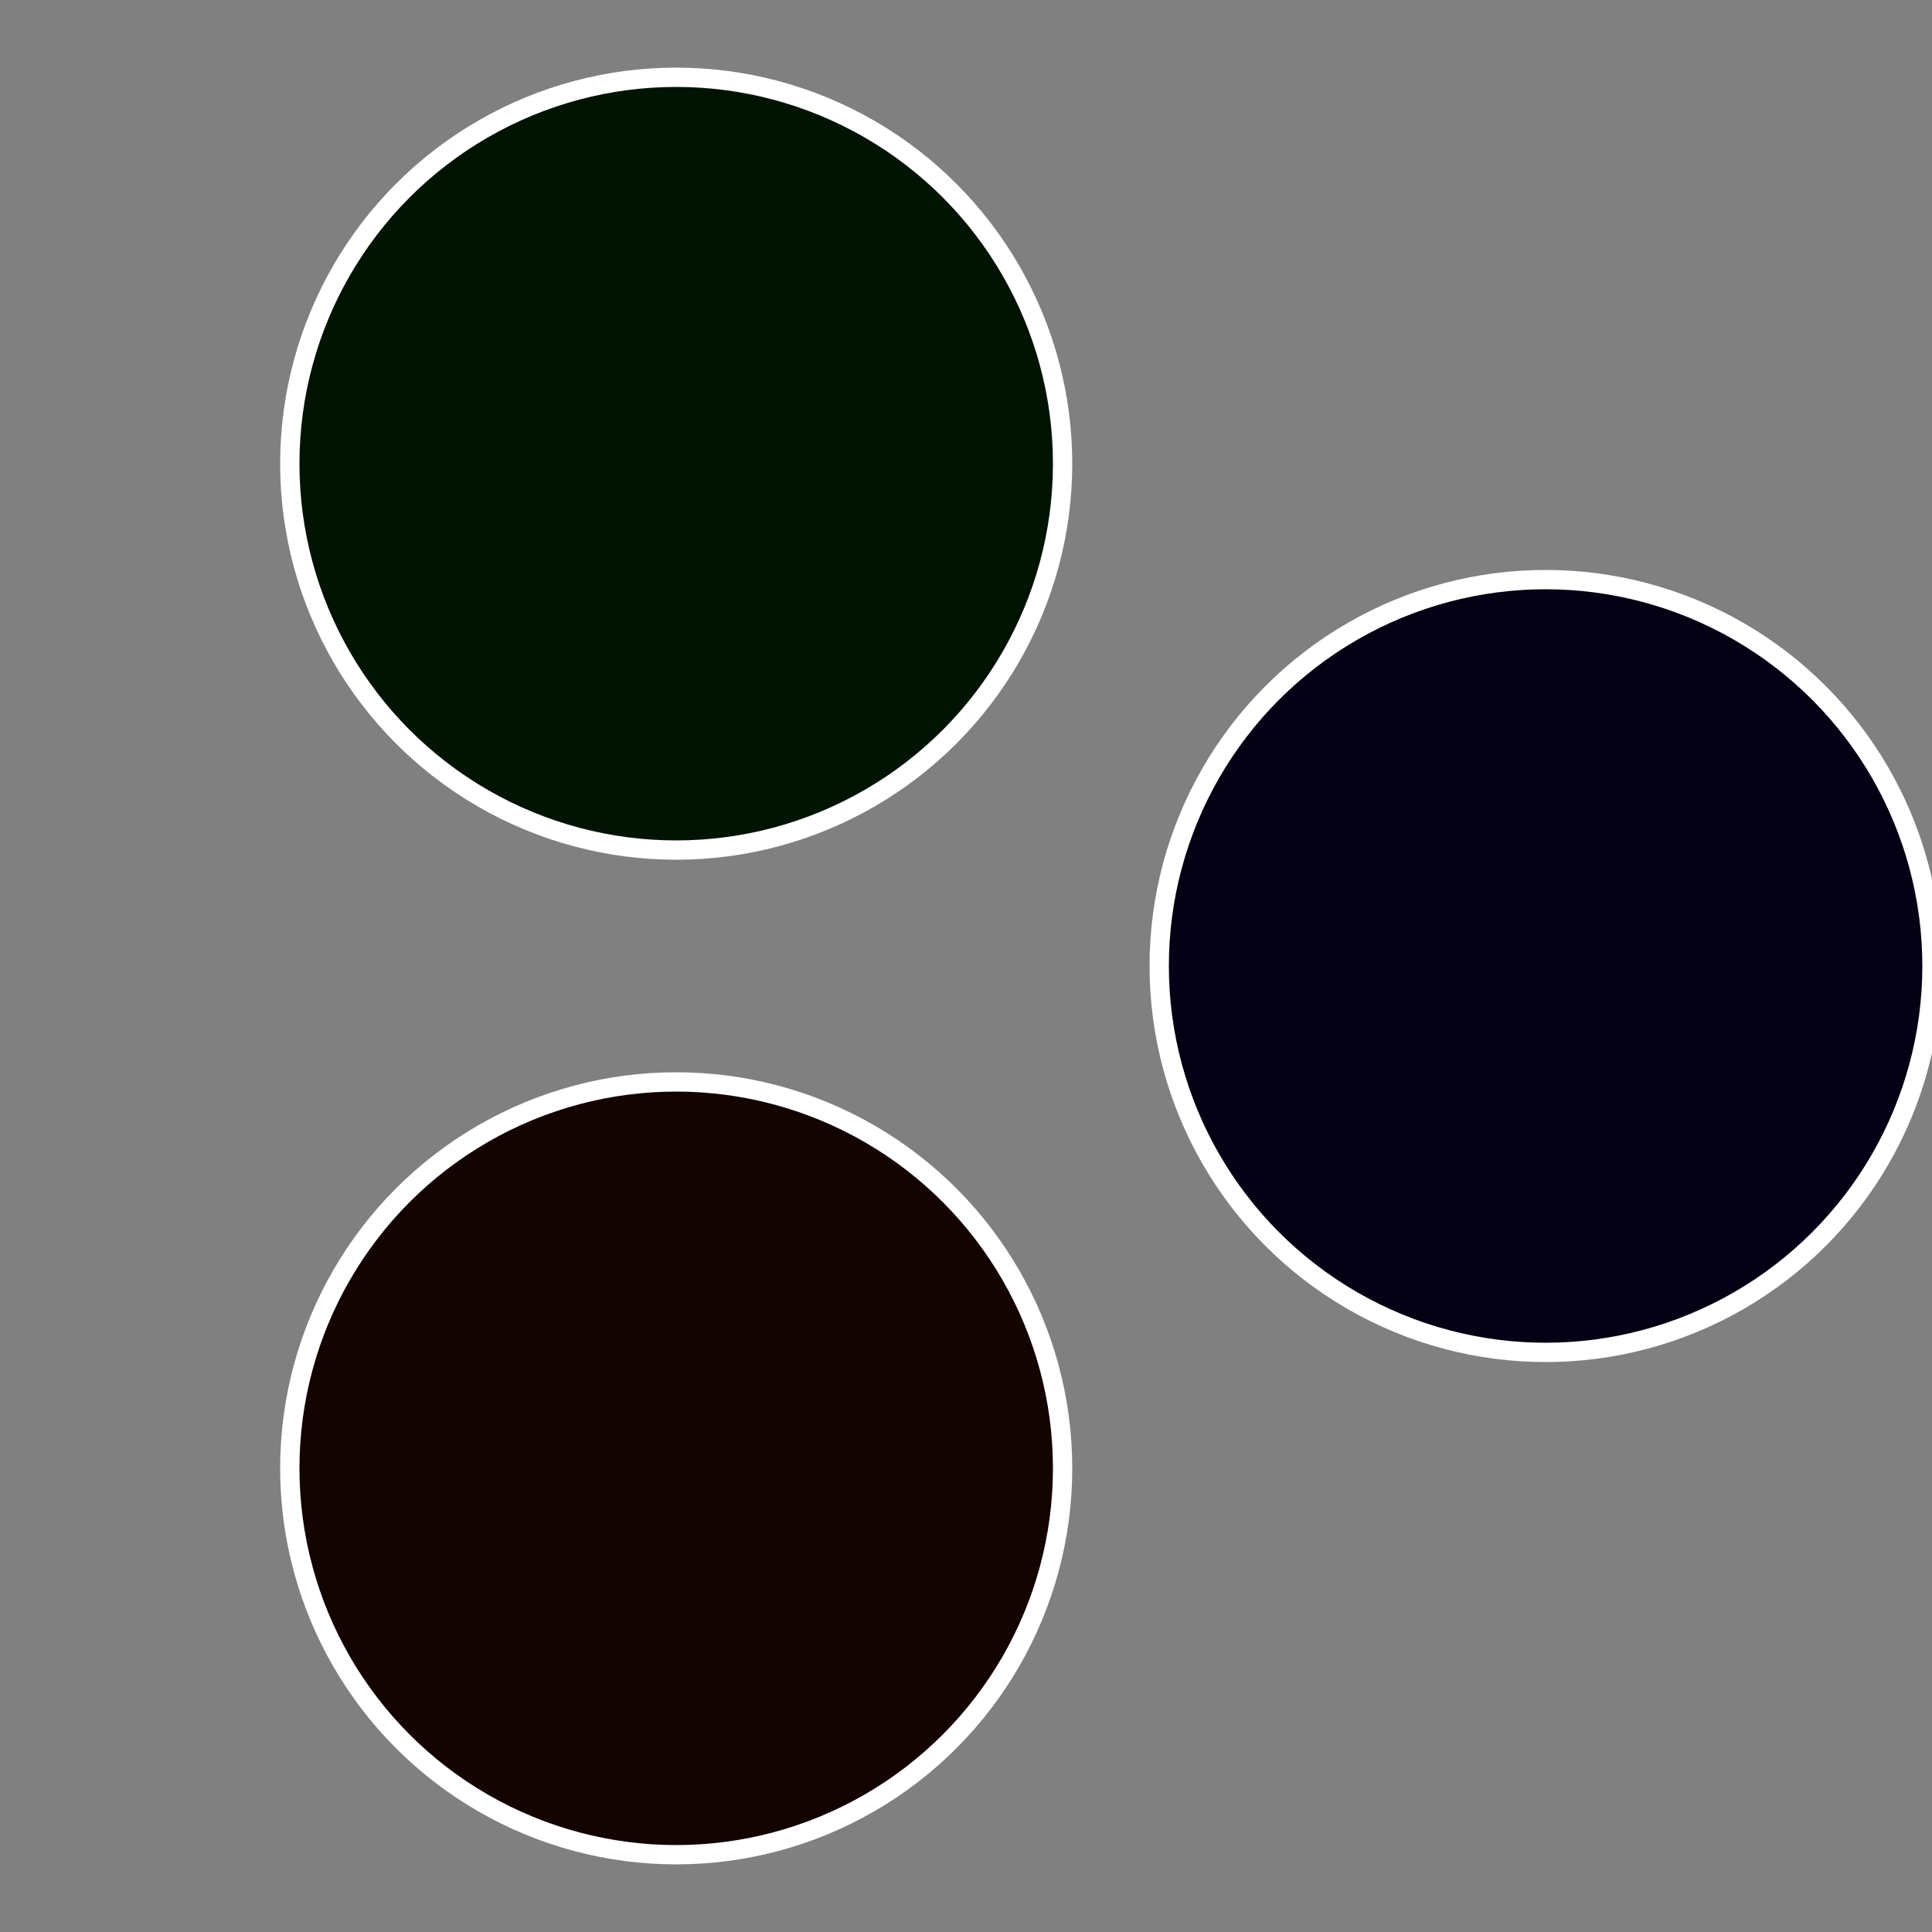
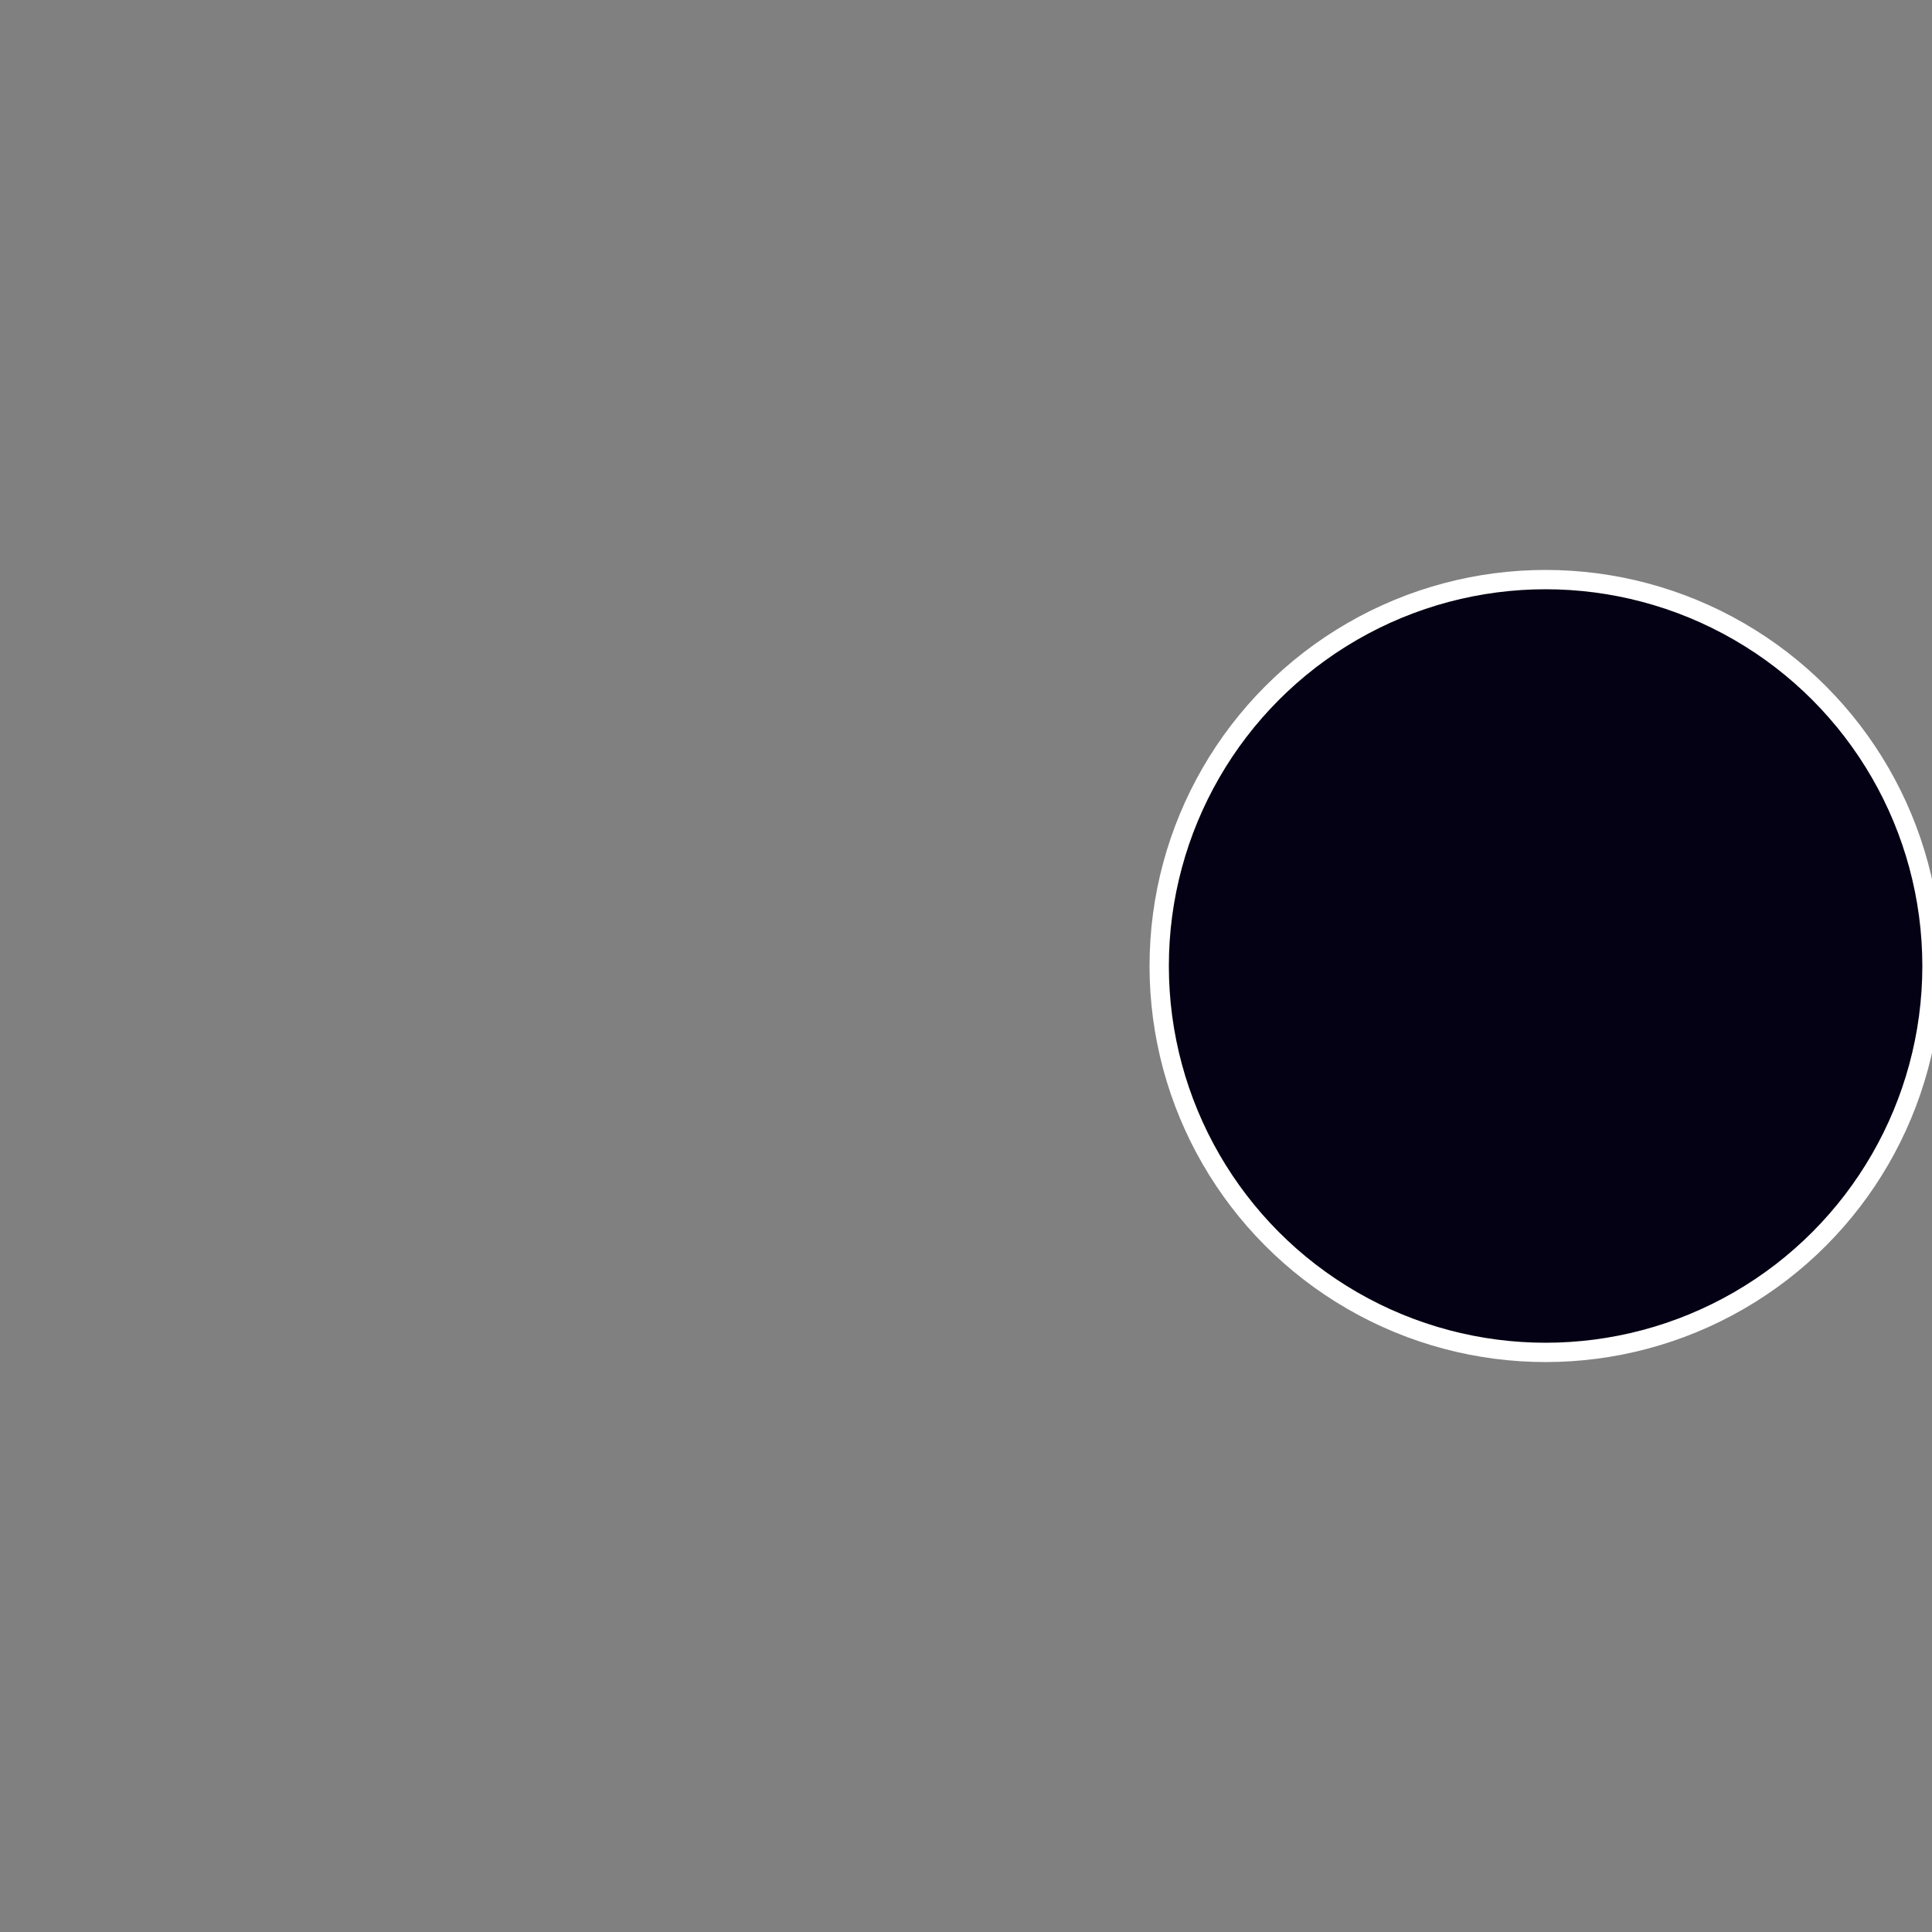
<svg xmlns="http://www.w3.org/2000/svg" width="500" height="500" viewBox="-1 -1 2 2">
  <rect x="-1" y="-1" width="2" height="2" fill="#808080" stroke="none" />
  <circle cx="0.6" cy="0" r="0.4" fill="#030113" stroke="#fff" stroke-width="1%" />
-   <circle cx="-0.3" cy="0.52" r="0.4" fill="#130301" stroke="#fff" stroke-width="1%" />
-   <circle cx="-0.3" cy="-0.52" r="0.4" fill="#011303" stroke="#fff" stroke-width="1%" />
</svg>